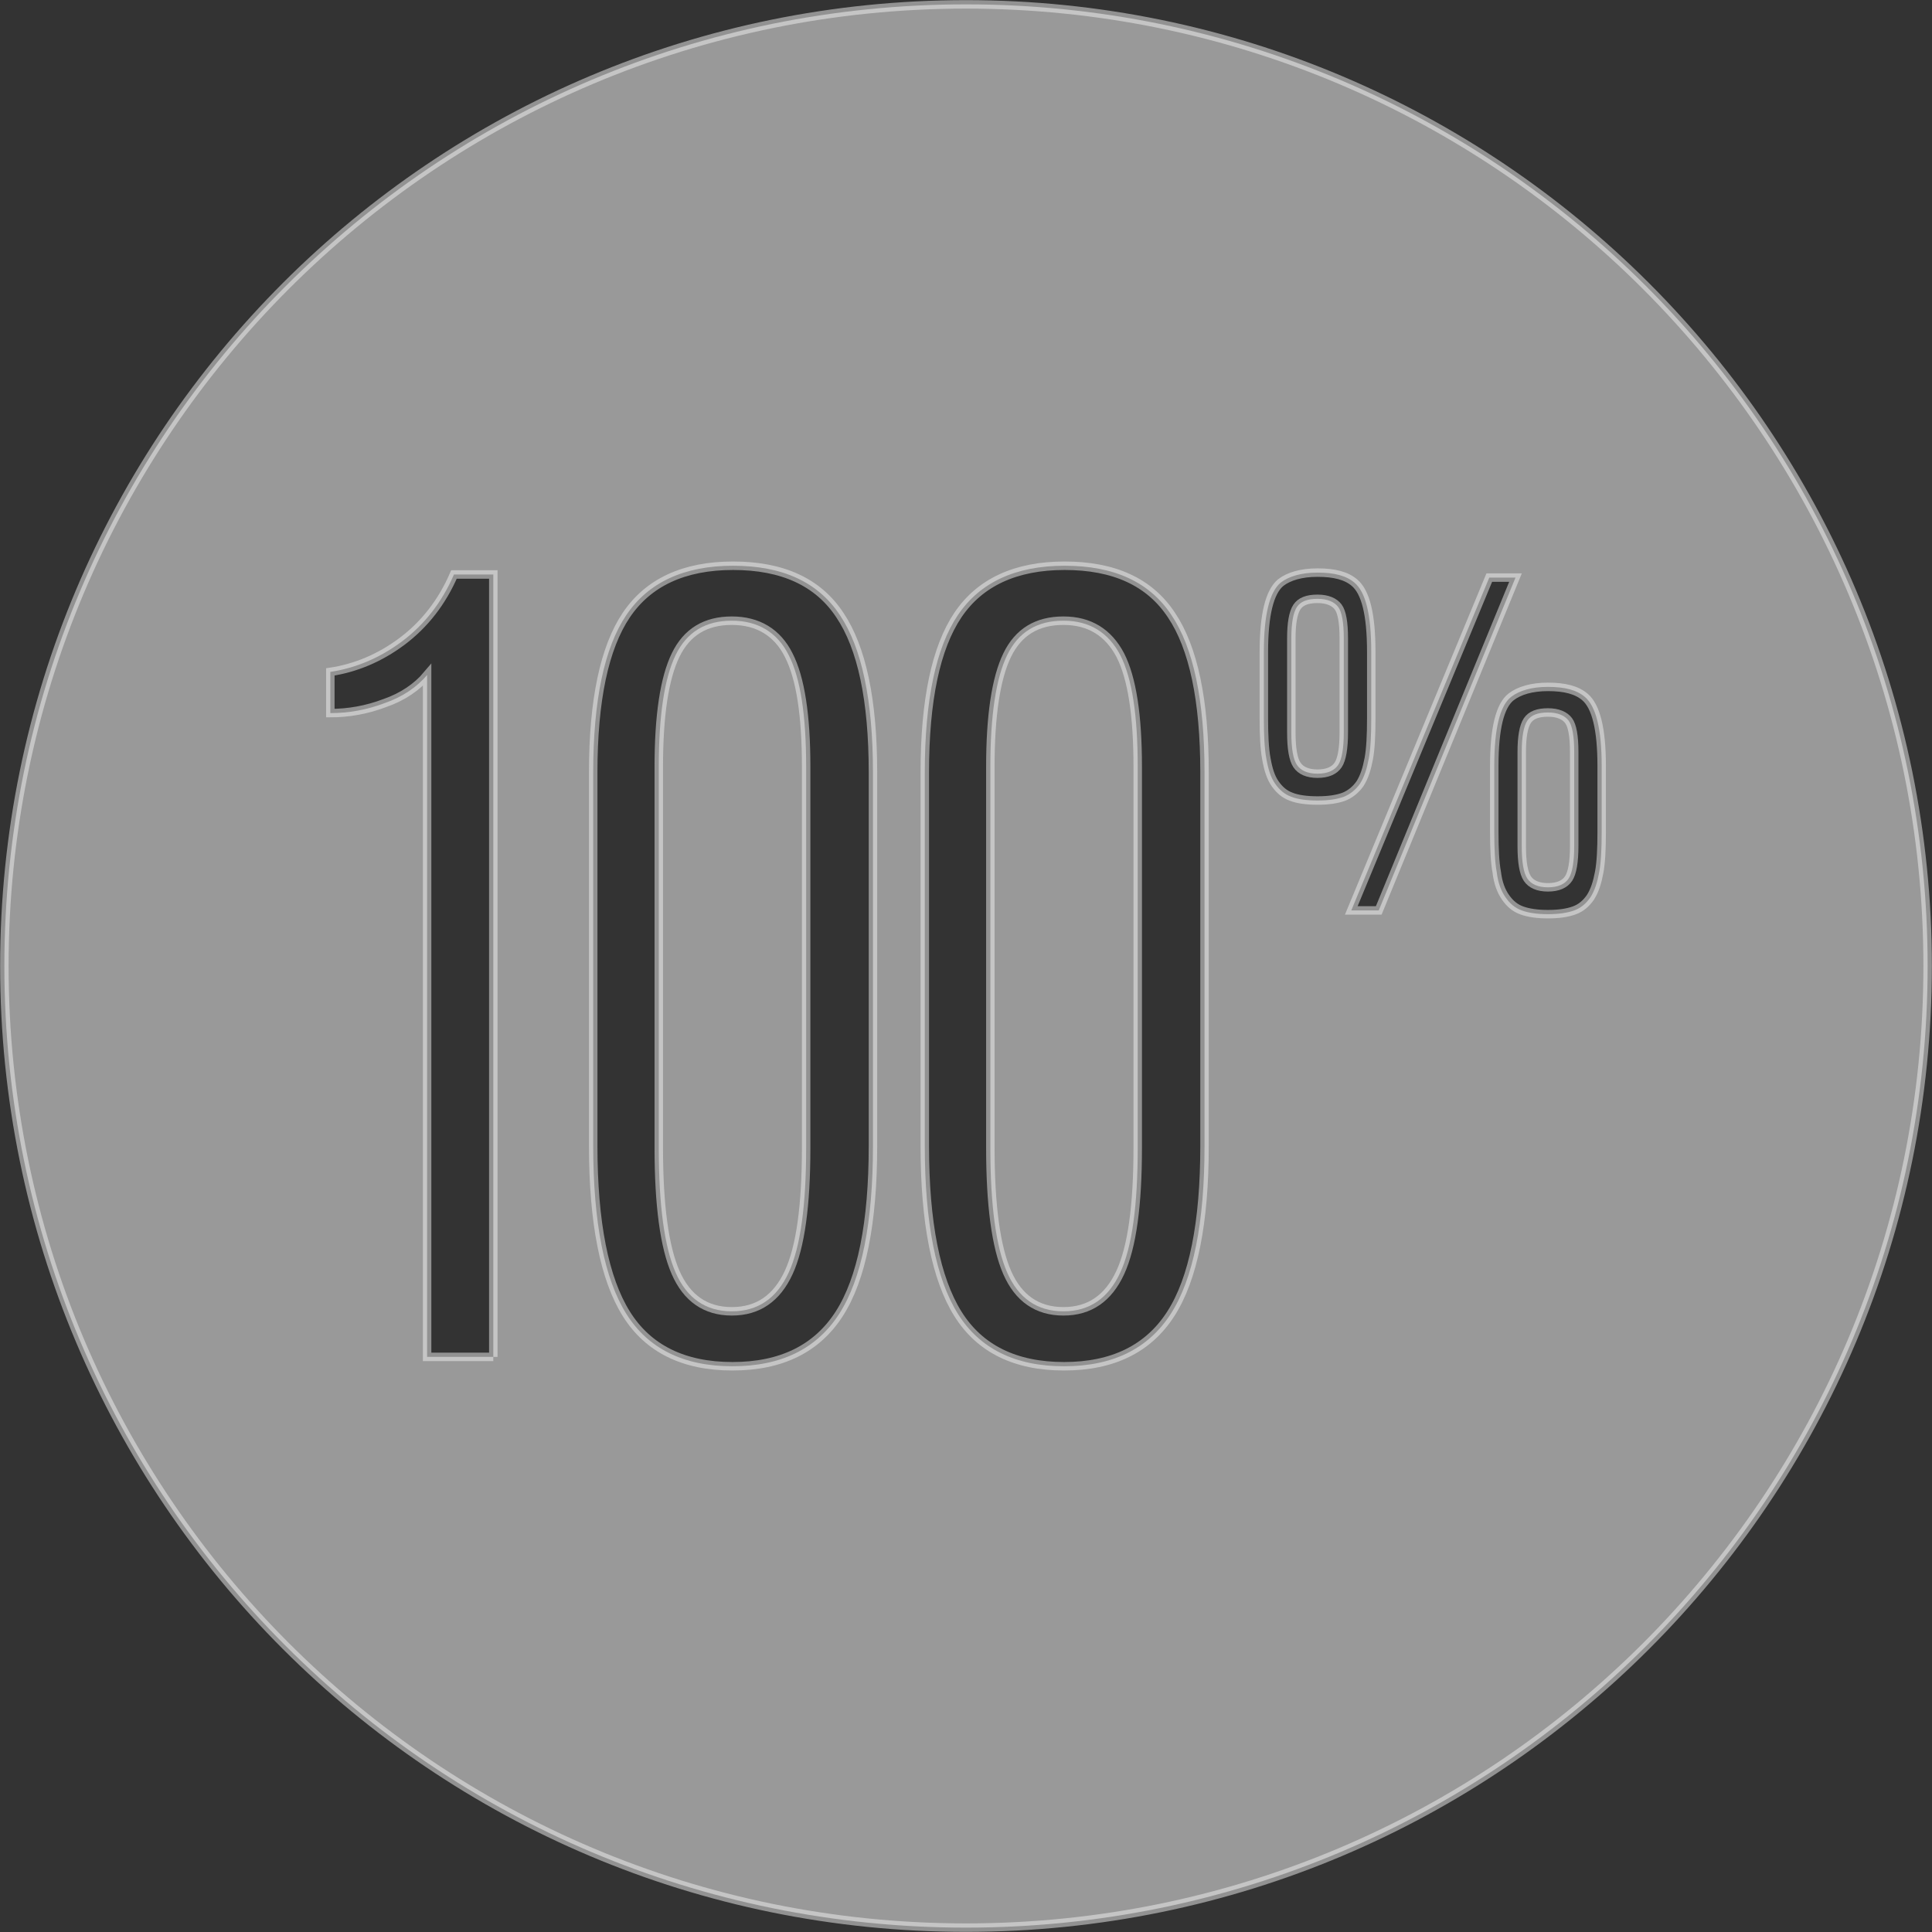
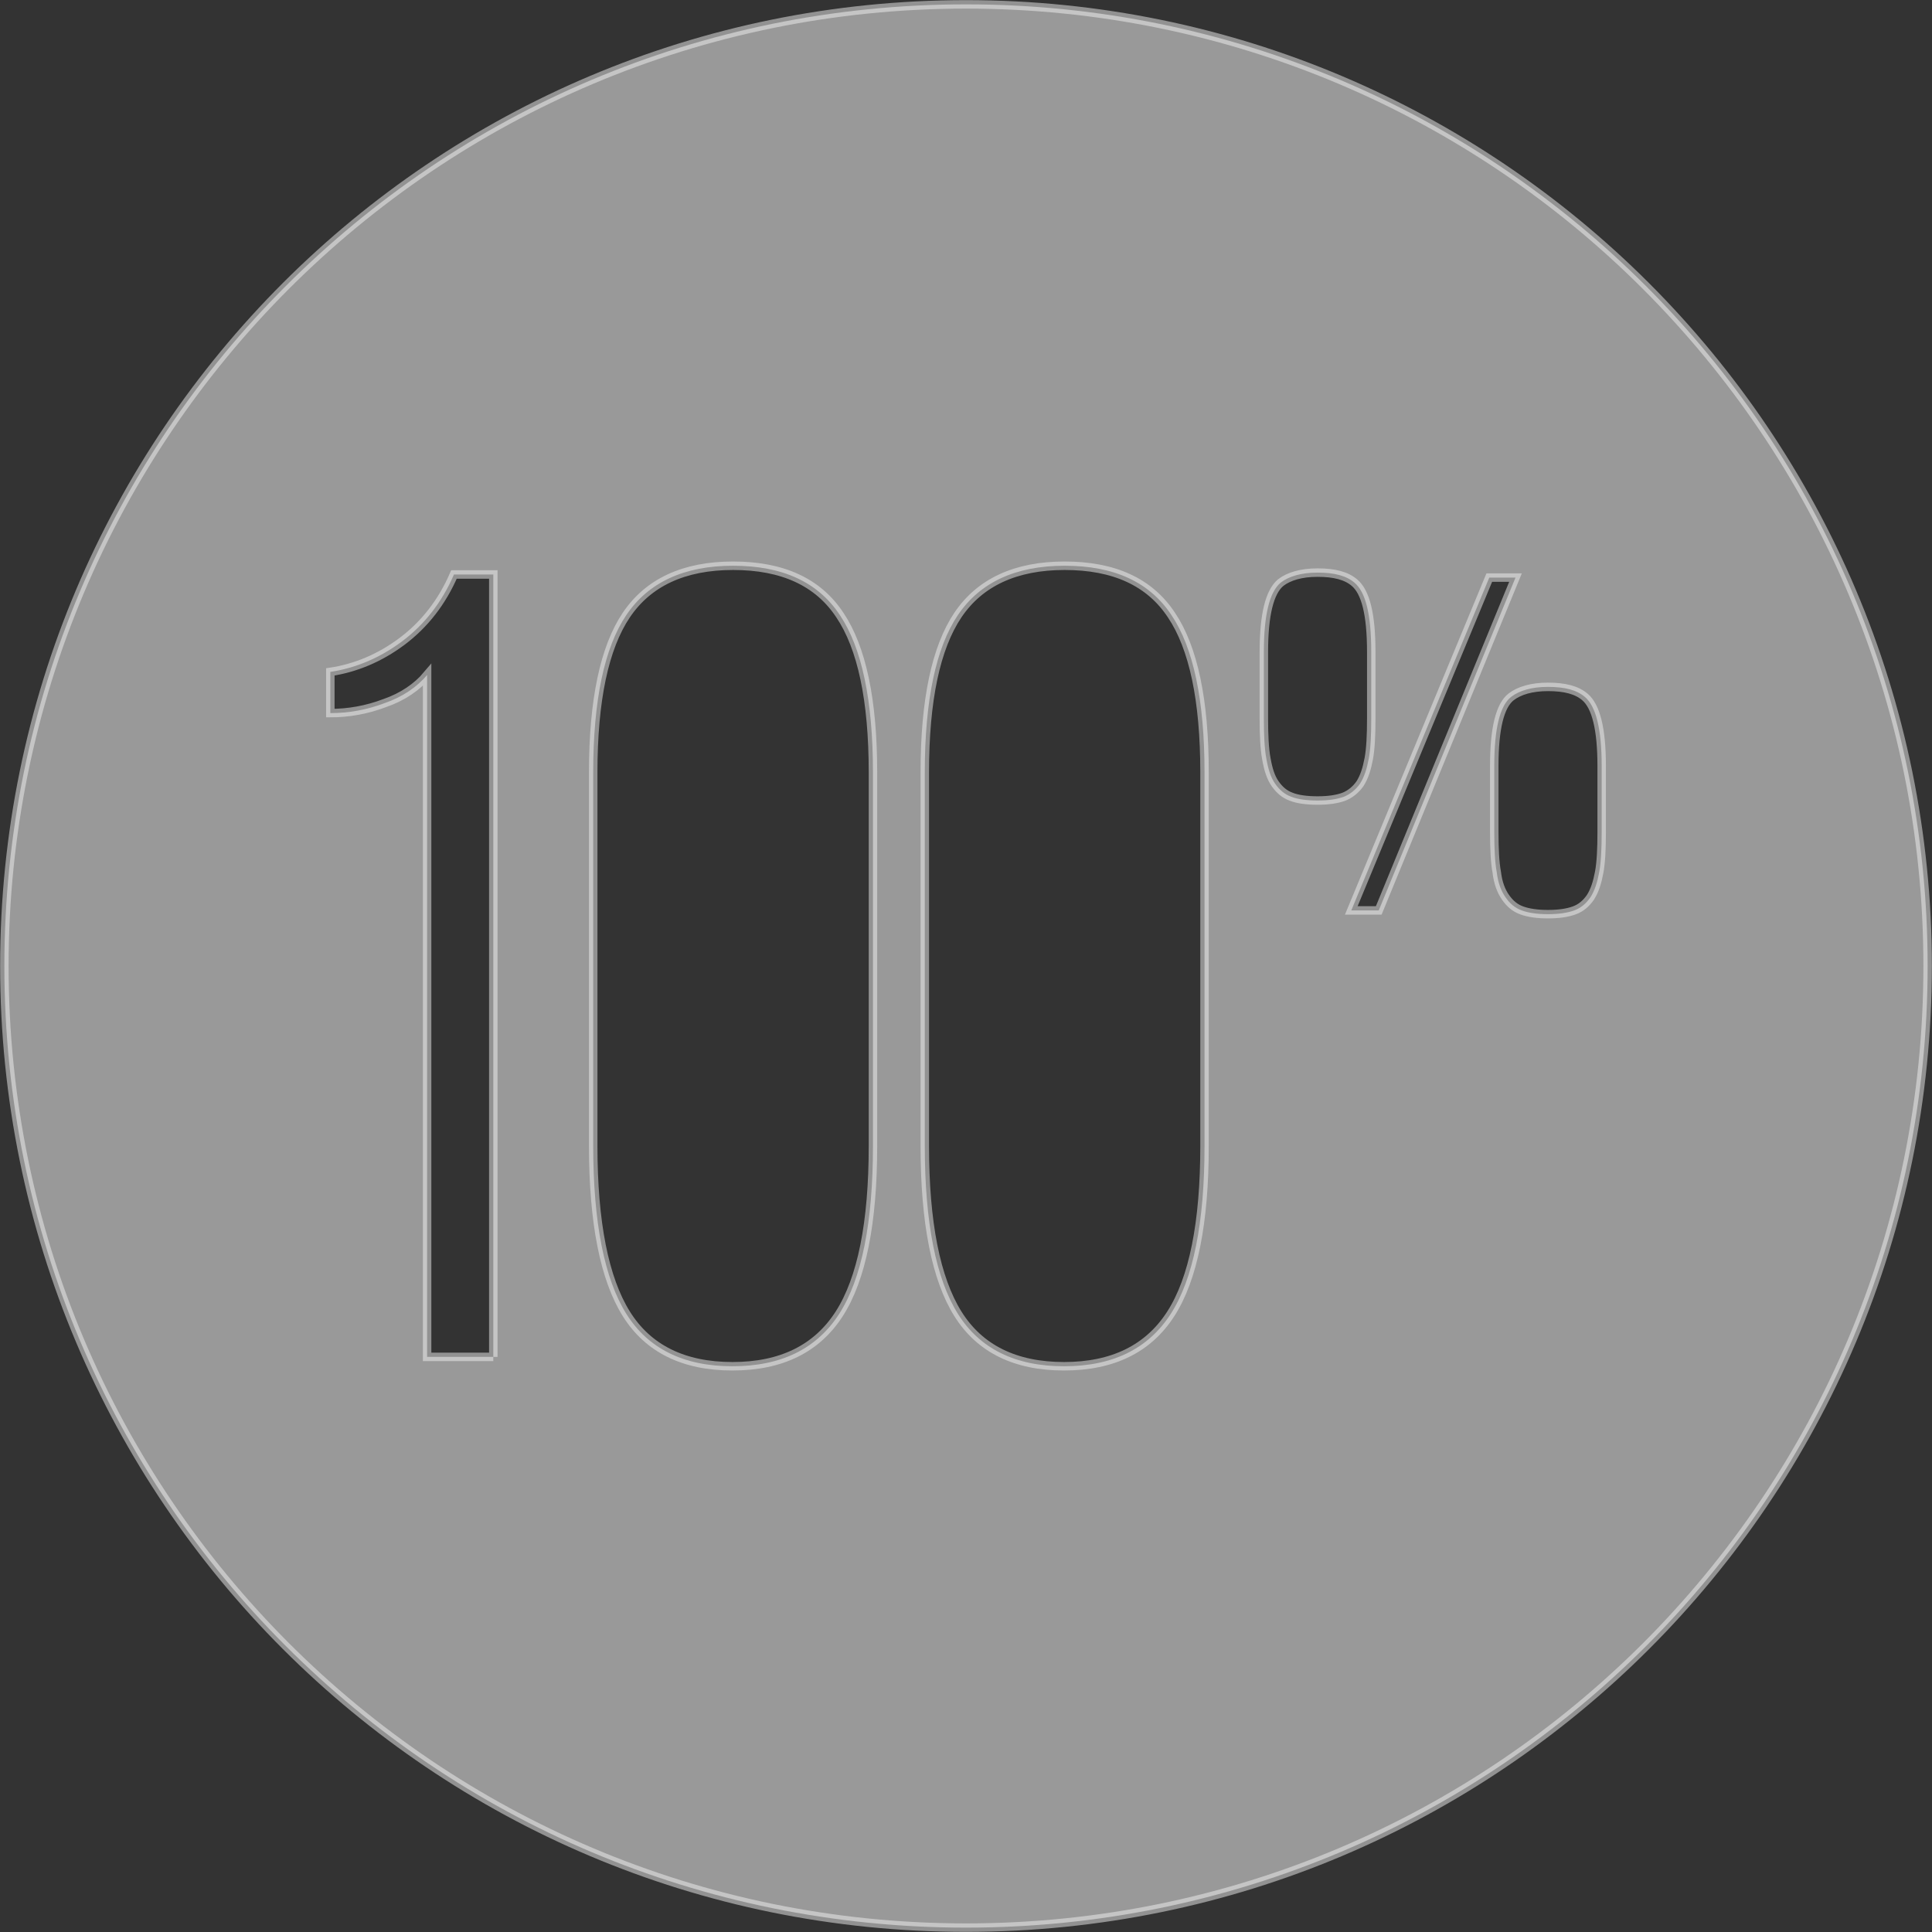
<svg xmlns="http://www.w3.org/2000/svg" id="Capa_1" viewBox="0 0 309.4 309.4">
  <rect x="0" y="0" width="309.4" height="309.4" fill="#333333" stroke="none" />
  <style>.st0{opacity:.5;fill:#fff;stroke:#f3f3f3;stroke-width:1.356;stroke-miterlimit:10}</style>
-   <path class="st0" d="M211 95.9c-1.6 0-2.7.4-3.3 1.3-.6.9-.9 2.6-.9 5v15.1c0 2.6.3 4.3.9 5.2s1.7 1.4 3.3 1.4c1.6 0 2.7-.5 3.3-1.4.6-.9.9-2.7.9-5.2v-15.1c0-2.5-.3-4.2-.9-5-.6-.8-1.7-1.3-3.3-1.3zm-93.8 3.5c-4.2 0-7.2 1.8-9 5.5-1.8 3.7-2.7 9.7-2.7 17.9v61c0 9.2.9 15.9 2.7 20 1.8 4.1 4.8 6.2 9 6.2s7.2-2.1 9.1-6.2c1.9-4.1 2.8-10.8 2.8-20v-61c0-8.2-.9-14.2-2.8-17.9-1.8-3.6-4.9-5.5-9.1-5.5zm53.1 0c-4.2 0-7.2 1.8-9 5.5-1.8 3.7-2.7 9.7-2.7 17.9v61c0 9.2.9 15.9 2.7 20 1.8 4.1 4.8 6.2 9 6.2s7.2-2.1 9.1-6.2c1.9-4.1 2.8-10.8 2.8-20v-61c0-8.2-.9-14.2-2.8-17.9-1.9-3.6-4.9-5.5-9.1-5.5zm77.6 14.7c-1.6 0-2.7.4-3.3 1.3-.6.9-.9 2.6-.9 5v15.1c0 2.6.3 4.3.9 5.2.6.9 1.7 1.4 3.3 1.4 1.6 0 2.7-.5 3.3-1.4s.9-2.7.9-5.2v-15.1c0-2.5-.3-4.2-.9-5-.6-.8-1.7-1.3-3.3-1.3z" />
  <path class="st0" d="M154.7.7C69.6.7.7 69.6.7 154.7s68.9 154 154 154 154-68.9 154-154-69-154-154-154zM79 217.3H68.4V108.1c-1.6 1.9-3.9 3.5-6.8 4.5-2.9 1.1-5.8 1.6-8.7 1.6v-6.6c4-.6 7.9-2.2 11.5-4.9 3.6-2.7 6.4-6.3 8.3-10.7H79v125.3zm60.8-33.8c0 12.3-1.8 21.3-5.4 26.9-3.6 5.6-9.3 8.4-17.1 8.4s-13.5-2.8-17-8.4c-3.5-5.6-5.3-14.6-5.3-26.9v-59.8c0-11.6 1.8-20 5.3-25.2 3.5-5.2 9.2-7.9 17.1-7.9 7.9 0 13.6 2.6 17.1 7.9 3.5 5.2 5.3 13.6 5.3 25.2v59.8zm53.1 0c0 12.3-1.8 21.3-5.4 26.9-3.6 5.6-9.3 8.4-17.1 8.4-7.8 0-13.5-2.8-17-8.4-3.5-5.6-5.3-14.6-5.3-26.9v-59.8c0-11.6 1.8-20 5.3-25.2 3.5-5.2 9.2-7.9 17.1-7.9 7.9 0 13.6 2.6 17.1 7.9 3.5 5.2 5.3 13.6 5.3 25.2v59.8zm18.1-55.3c-1.7 0-3.2-.2-4.2-.6-1.1-.4-1.9-1.1-2.6-2.1-.7-1-1.1-2.3-1.4-4-.3-1.6-.4-3.8-.4-6.4v-10.7c0-5.9.9-9.6 2.7-11.1 1.3-1 3.3-1.6 5.9-1.6 2.7 0 4.6.5 5.9 1.6 1.8 1.5 2.7 5.1 2.7 11.1v10.7c0 2.6-.1 4.8-.4 6.4-.3 1.6-.7 2.9-1.4 4-.7 1-1.6 1.7-2.6 2.1-1.1.4-2.5.6-4.2.6zm5.4 17.6l22.1-53.3h4.2l-21.9 53.3h-4.4zm40.1-12.5c0 2.6-.1 4.8-.4 6.4-.3 1.6-.7 2.9-1.4 4-.7 1-1.5 1.7-2.6 2.1-1.1.4-2.5.6-4.2.6-1.7 0-3.1-.2-4.2-.6s-1.9-1.1-2.6-2.1c-.7-1-1.2-2.3-1.4-4-.3-1.6-.4-3.8-.4-6.4v-10.7c0-5.9.9-9.6 2.7-11 1.3-1 3.3-1.6 5.9-1.6 2.7 0 4.6.5 5.9 1.6 1.8 1.5 2.7 5.2 2.7 11v10.7z" />
</svg>